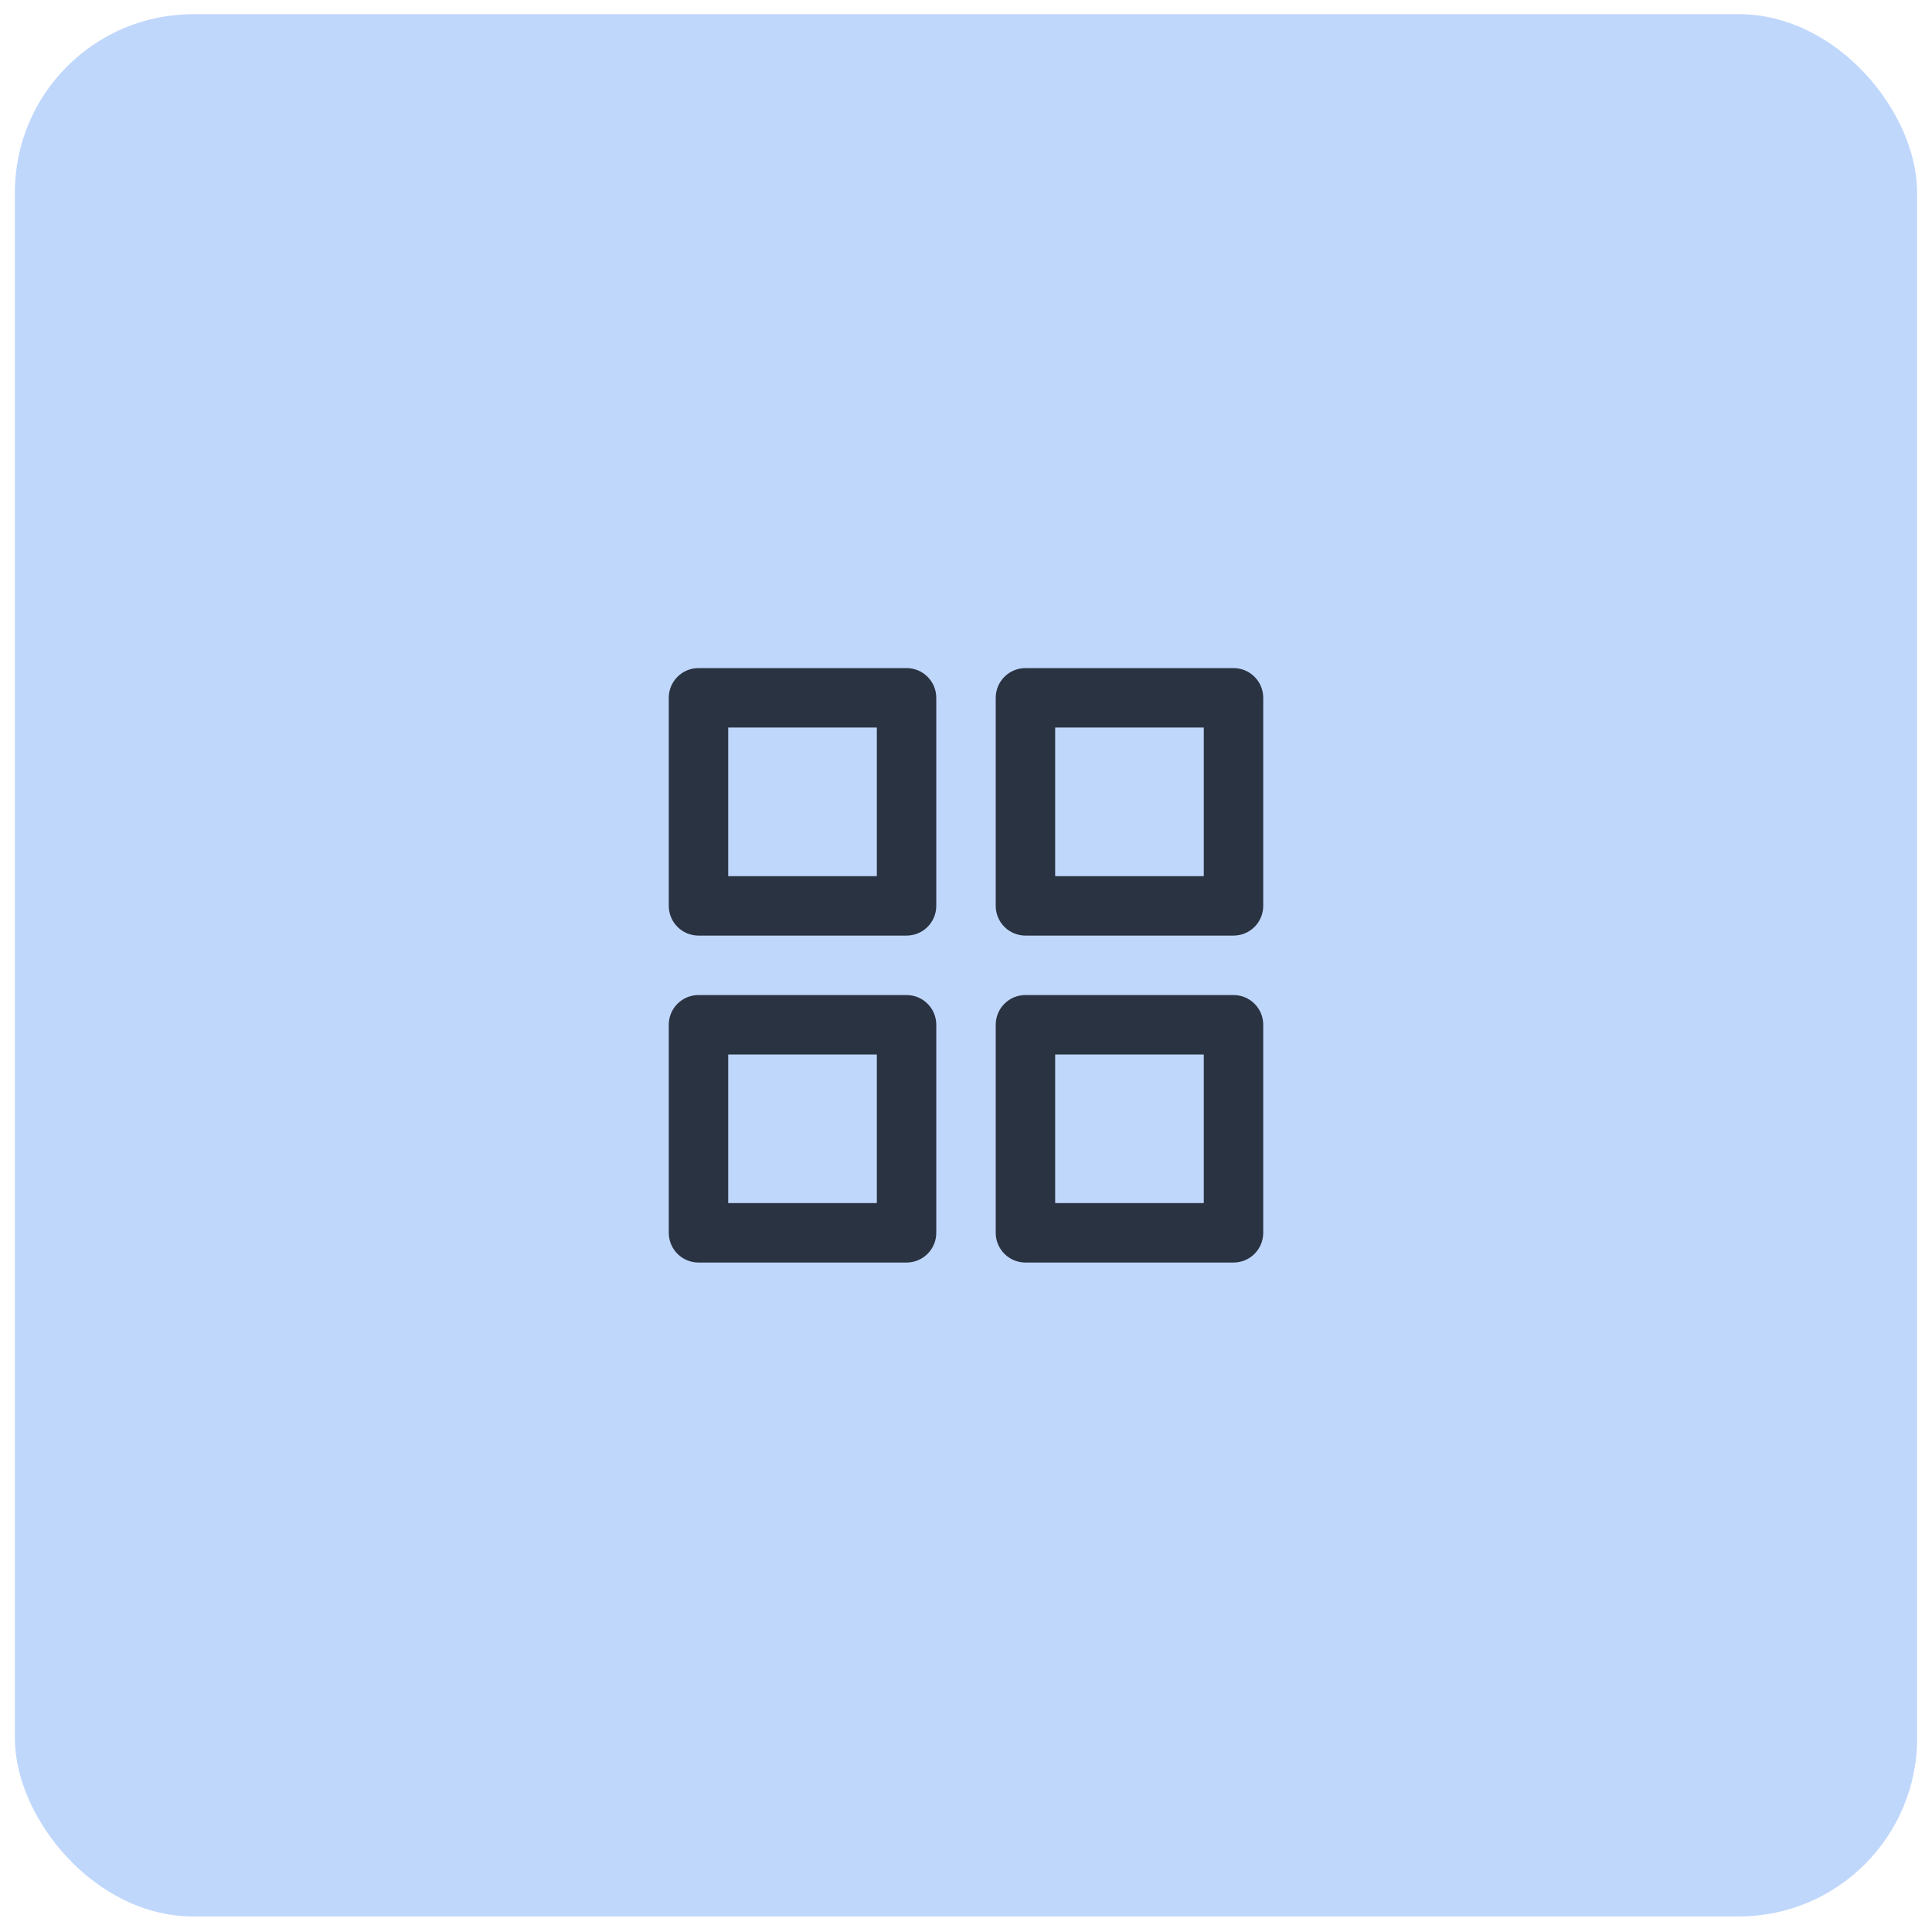
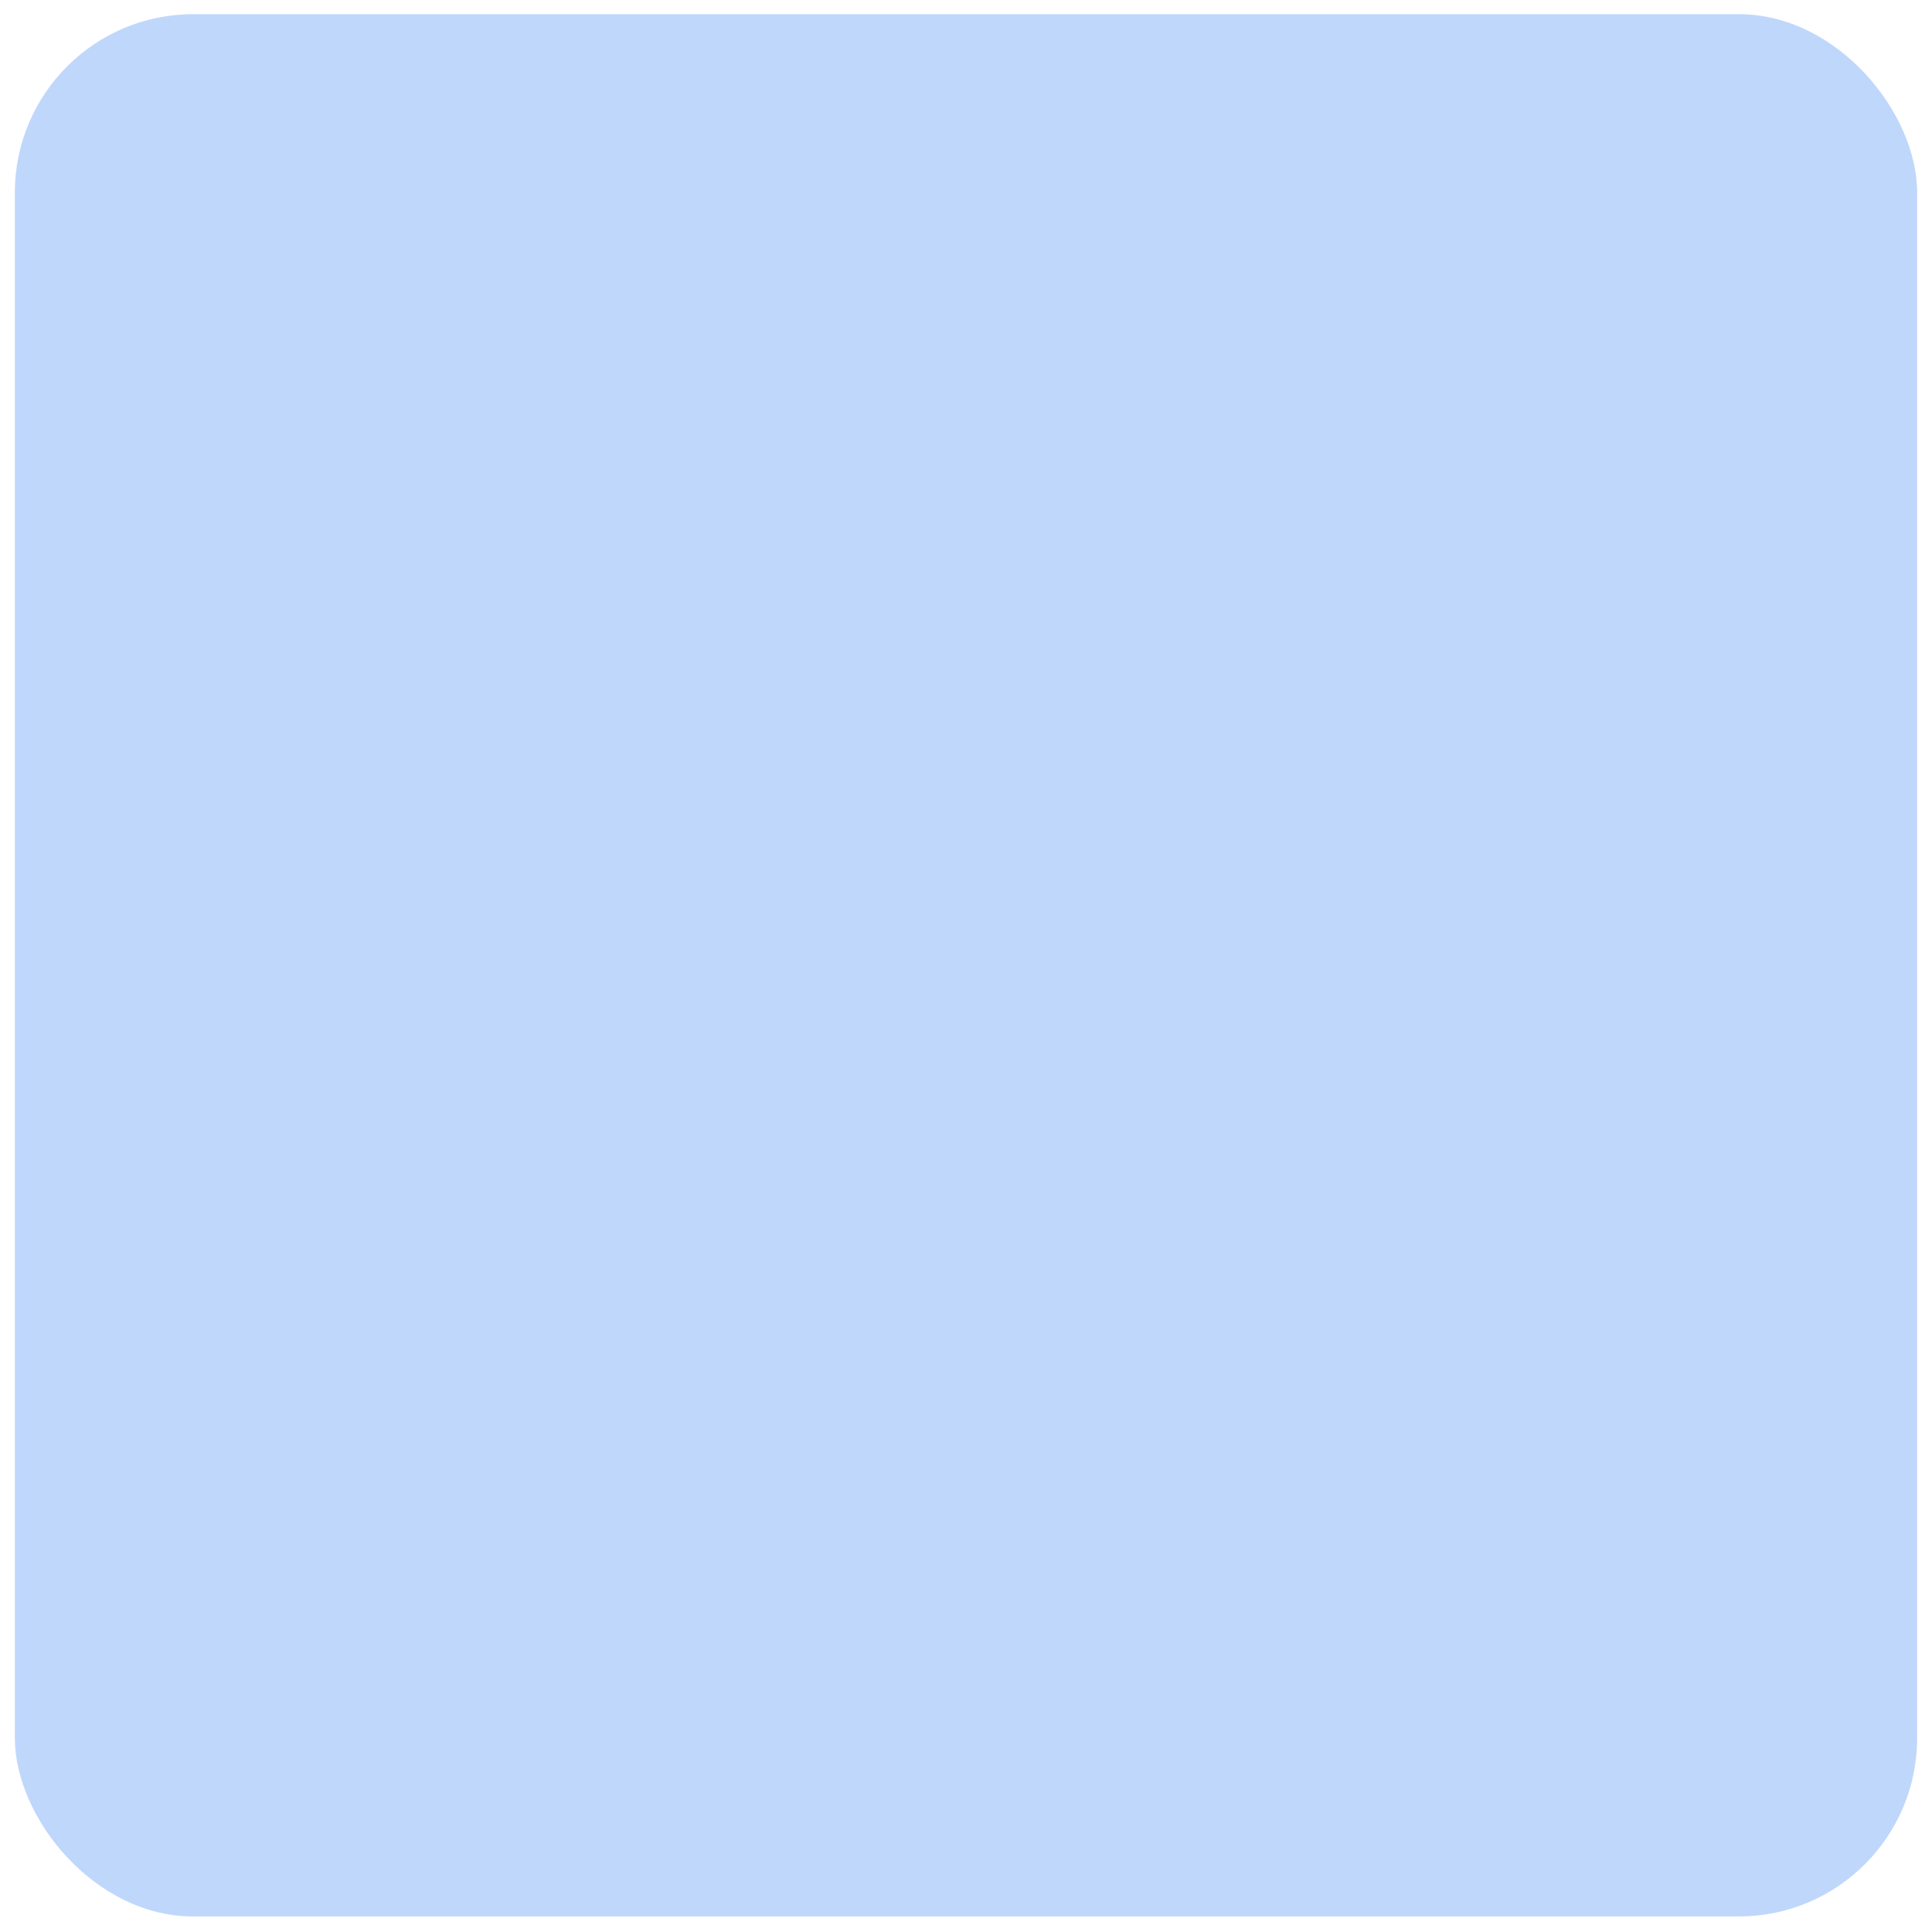
<svg xmlns="http://www.w3.org/2000/svg" width="65" height="65" viewBox="0 0 65 65" fill="none">
  <rect x="0.5" y="0.477" width="64" height="64" rx="6" fill="#C0D7FC" />
-   <path d="M30.5 33.477H23.5C23.235 33.477 22.98 33.582 22.793 33.77C22.605 33.957 22.5 34.211 22.5 34.477V41.477C22.5 41.742 22.605 41.996 22.793 42.184C22.98 42.371 23.235 42.477 23.5 42.477H30.5C30.765 42.477 31.02 42.371 31.207 42.184C31.395 41.996 31.5 41.742 31.5 41.477V34.477C31.5 34.211 31.395 33.957 31.207 33.77C31.02 33.582 30.765 33.477 30.5 33.477ZM29.5 40.477H24.5V35.477H29.5V40.477ZM41.5 22.477H34.5C34.235 22.477 33.98 22.582 33.793 22.77C33.605 22.957 33.5 23.211 33.5 23.477V30.477C33.5 30.742 33.605 30.996 33.793 31.184C33.98 31.371 34.235 31.477 34.5 31.477H41.5C41.765 31.477 42.02 31.371 42.207 31.184C42.395 30.996 42.5 30.742 42.5 30.477V23.477C42.5 23.211 42.395 22.957 42.207 22.77C42.02 22.582 41.765 22.477 41.5 22.477ZM40.5 29.477H35.5V24.477H40.5V29.477ZM41.5 33.477H34.5C34.235 33.477 33.98 33.582 33.793 33.77C33.605 33.957 33.5 34.211 33.5 34.477V41.477C33.5 41.742 33.605 41.996 33.793 42.184C33.98 42.371 34.235 42.477 34.5 42.477H41.5C41.765 42.477 42.02 42.371 42.207 42.184C42.395 41.996 42.5 41.742 42.5 41.477V34.477C42.5 34.211 42.395 33.957 42.207 33.77C42.02 33.582 41.765 33.477 41.5 33.477ZM40.5 40.477H35.5V35.477H40.5V40.477ZM30.5 22.477H23.5C23.235 22.477 22.98 22.582 22.793 22.77C22.605 22.957 22.5 23.211 22.5 23.477V30.477C22.5 30.742 22.605 30.996 22.793 31.184C22.98 31.371 23.235 31.477 23.5 31.477H30.5C30.765 31.477 31.02 31.371 31.207 31.184C31.395 30.996 31.5 30.742 31.5 30.477V23.477C31.5 23.211 31.395 22.957 31.207 22.77C31.02 22.582 30.765 22.477 30.5 22.477ZM29.5 29.477H24.5V24.477H29.5V29.477Z" fill="#2A3342" />
</svg>